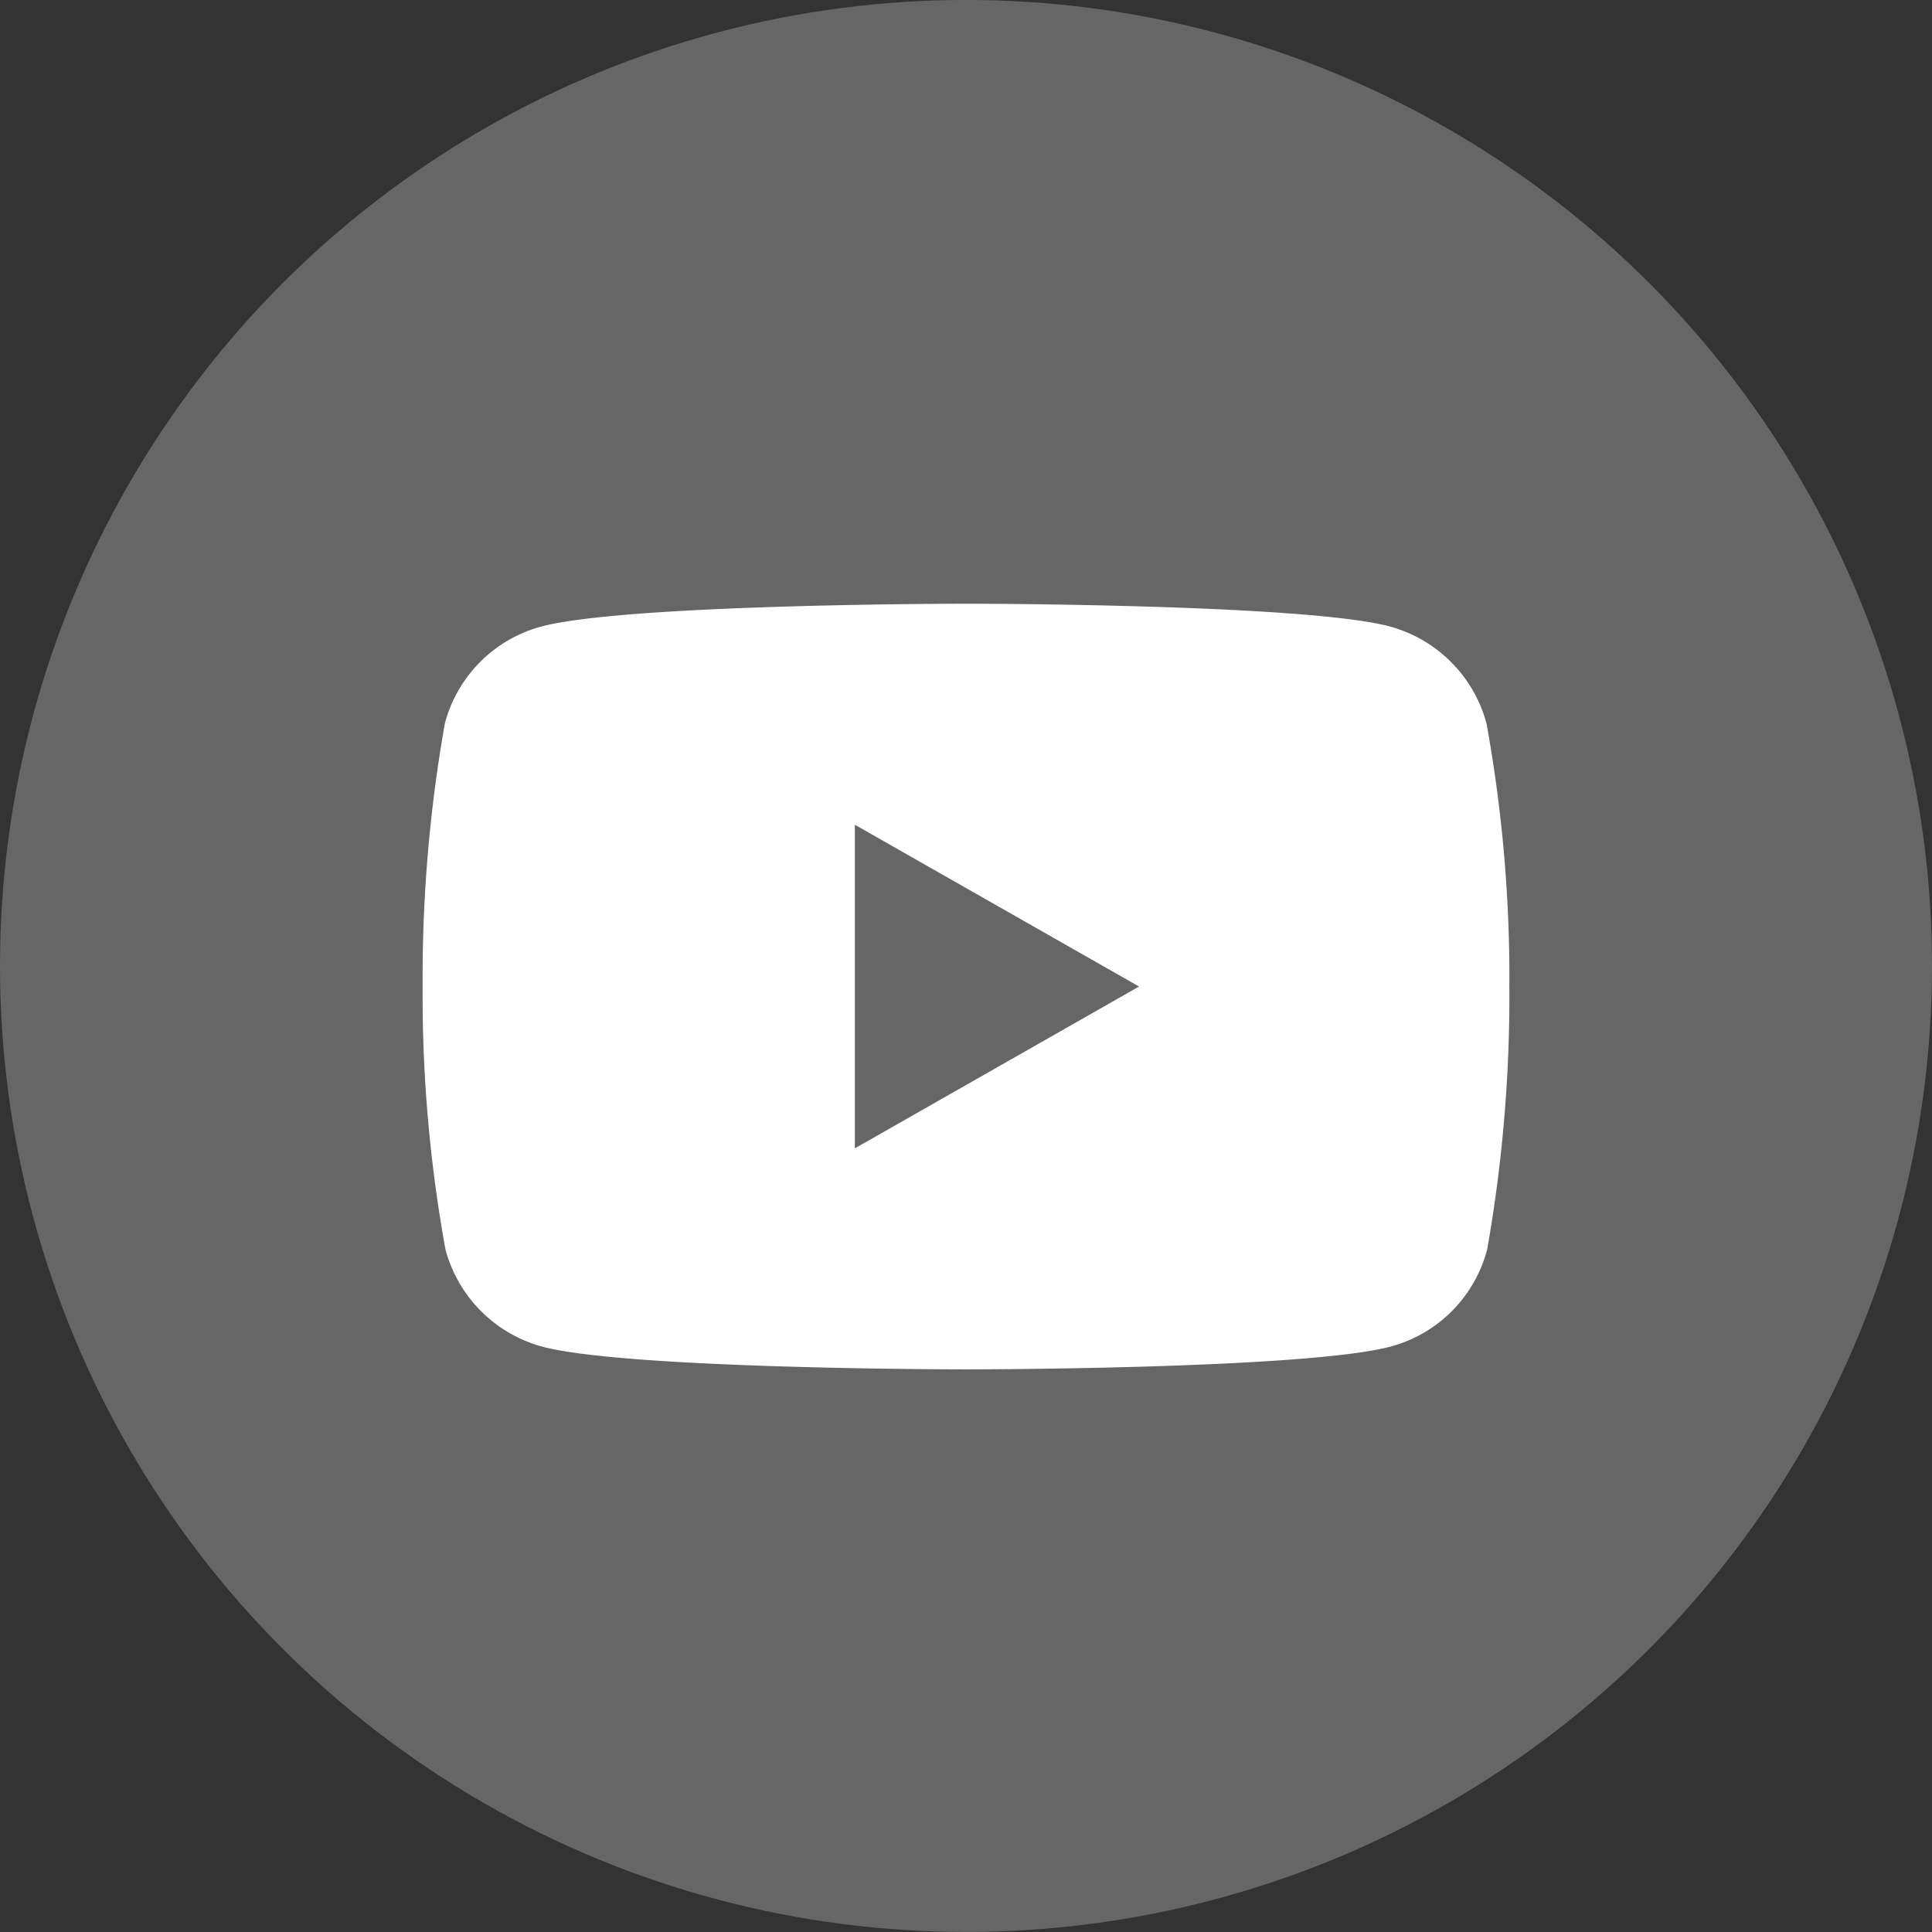
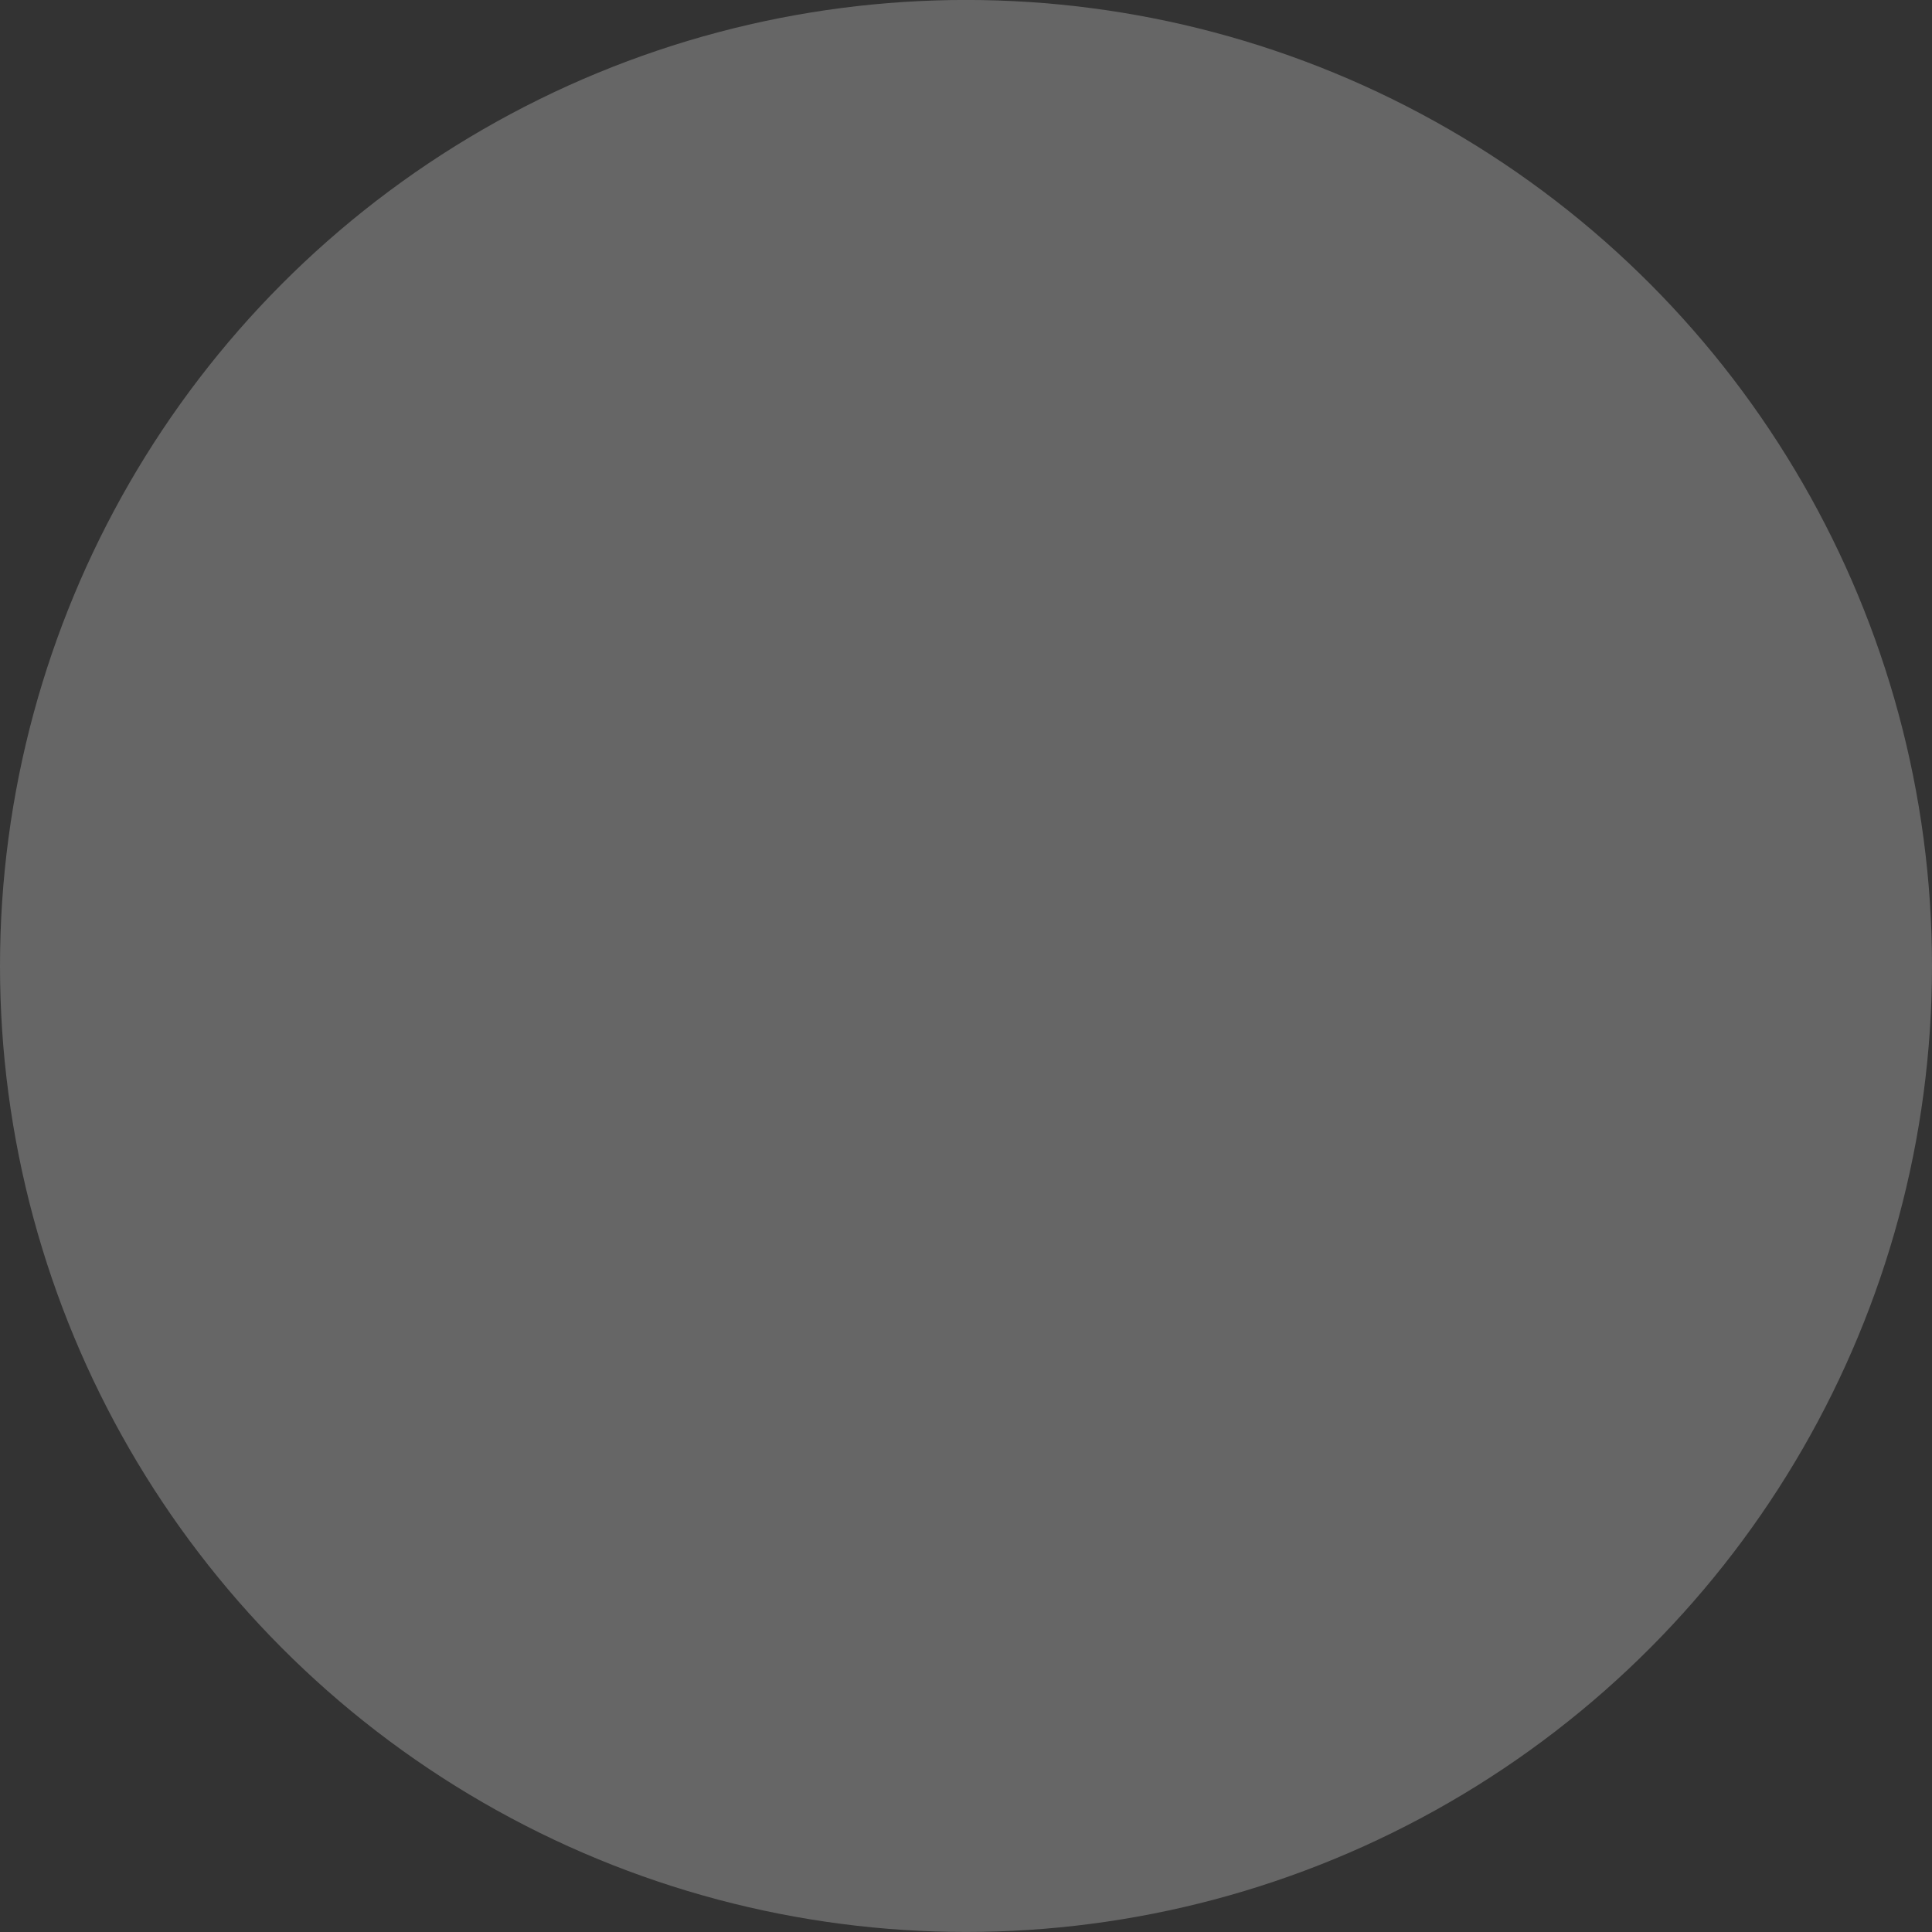
<svg xmlns="http://www.w3.org/2000/svg" width="48" height="48" viewBox="0 0 48 48">
  <rect x="0" y="0" width="48" height="48" fill="#333333" stroke="none" />
  <g transform="translate(-1253 -827)">
    <circle cx="24" cy="24" r="24" transform="translate(1253 826.999)" fill="#666" />
-     <path d="M26.432,2.976A3.417,3.417,0,0,0,24.039.568C21.938,0,13.5,0,13.5,0S5.063,0,2.945.568A3.391,3.391,0,0,0,.552,2.976,36.275,36.275,0,0,0,0,9.511a35.316,35.316,0,0,0,.568,6.535,3.417,3.417,0,0,0,2.393,2.409c2.1.568,10.539.568,10.539.568s8.438,0,10.555-.568a3.391,3.391,0,0,0,2.393-2.409A36.275,36.275,0,0,0,27,9.511,35.317,35.317,0,0,0,26.432,2.976ZM10.739,13.531V5.492L17.8,9.511Z" transform="translate(1263.5 841.999)" fill="#fff" />
  </g>
</svg>